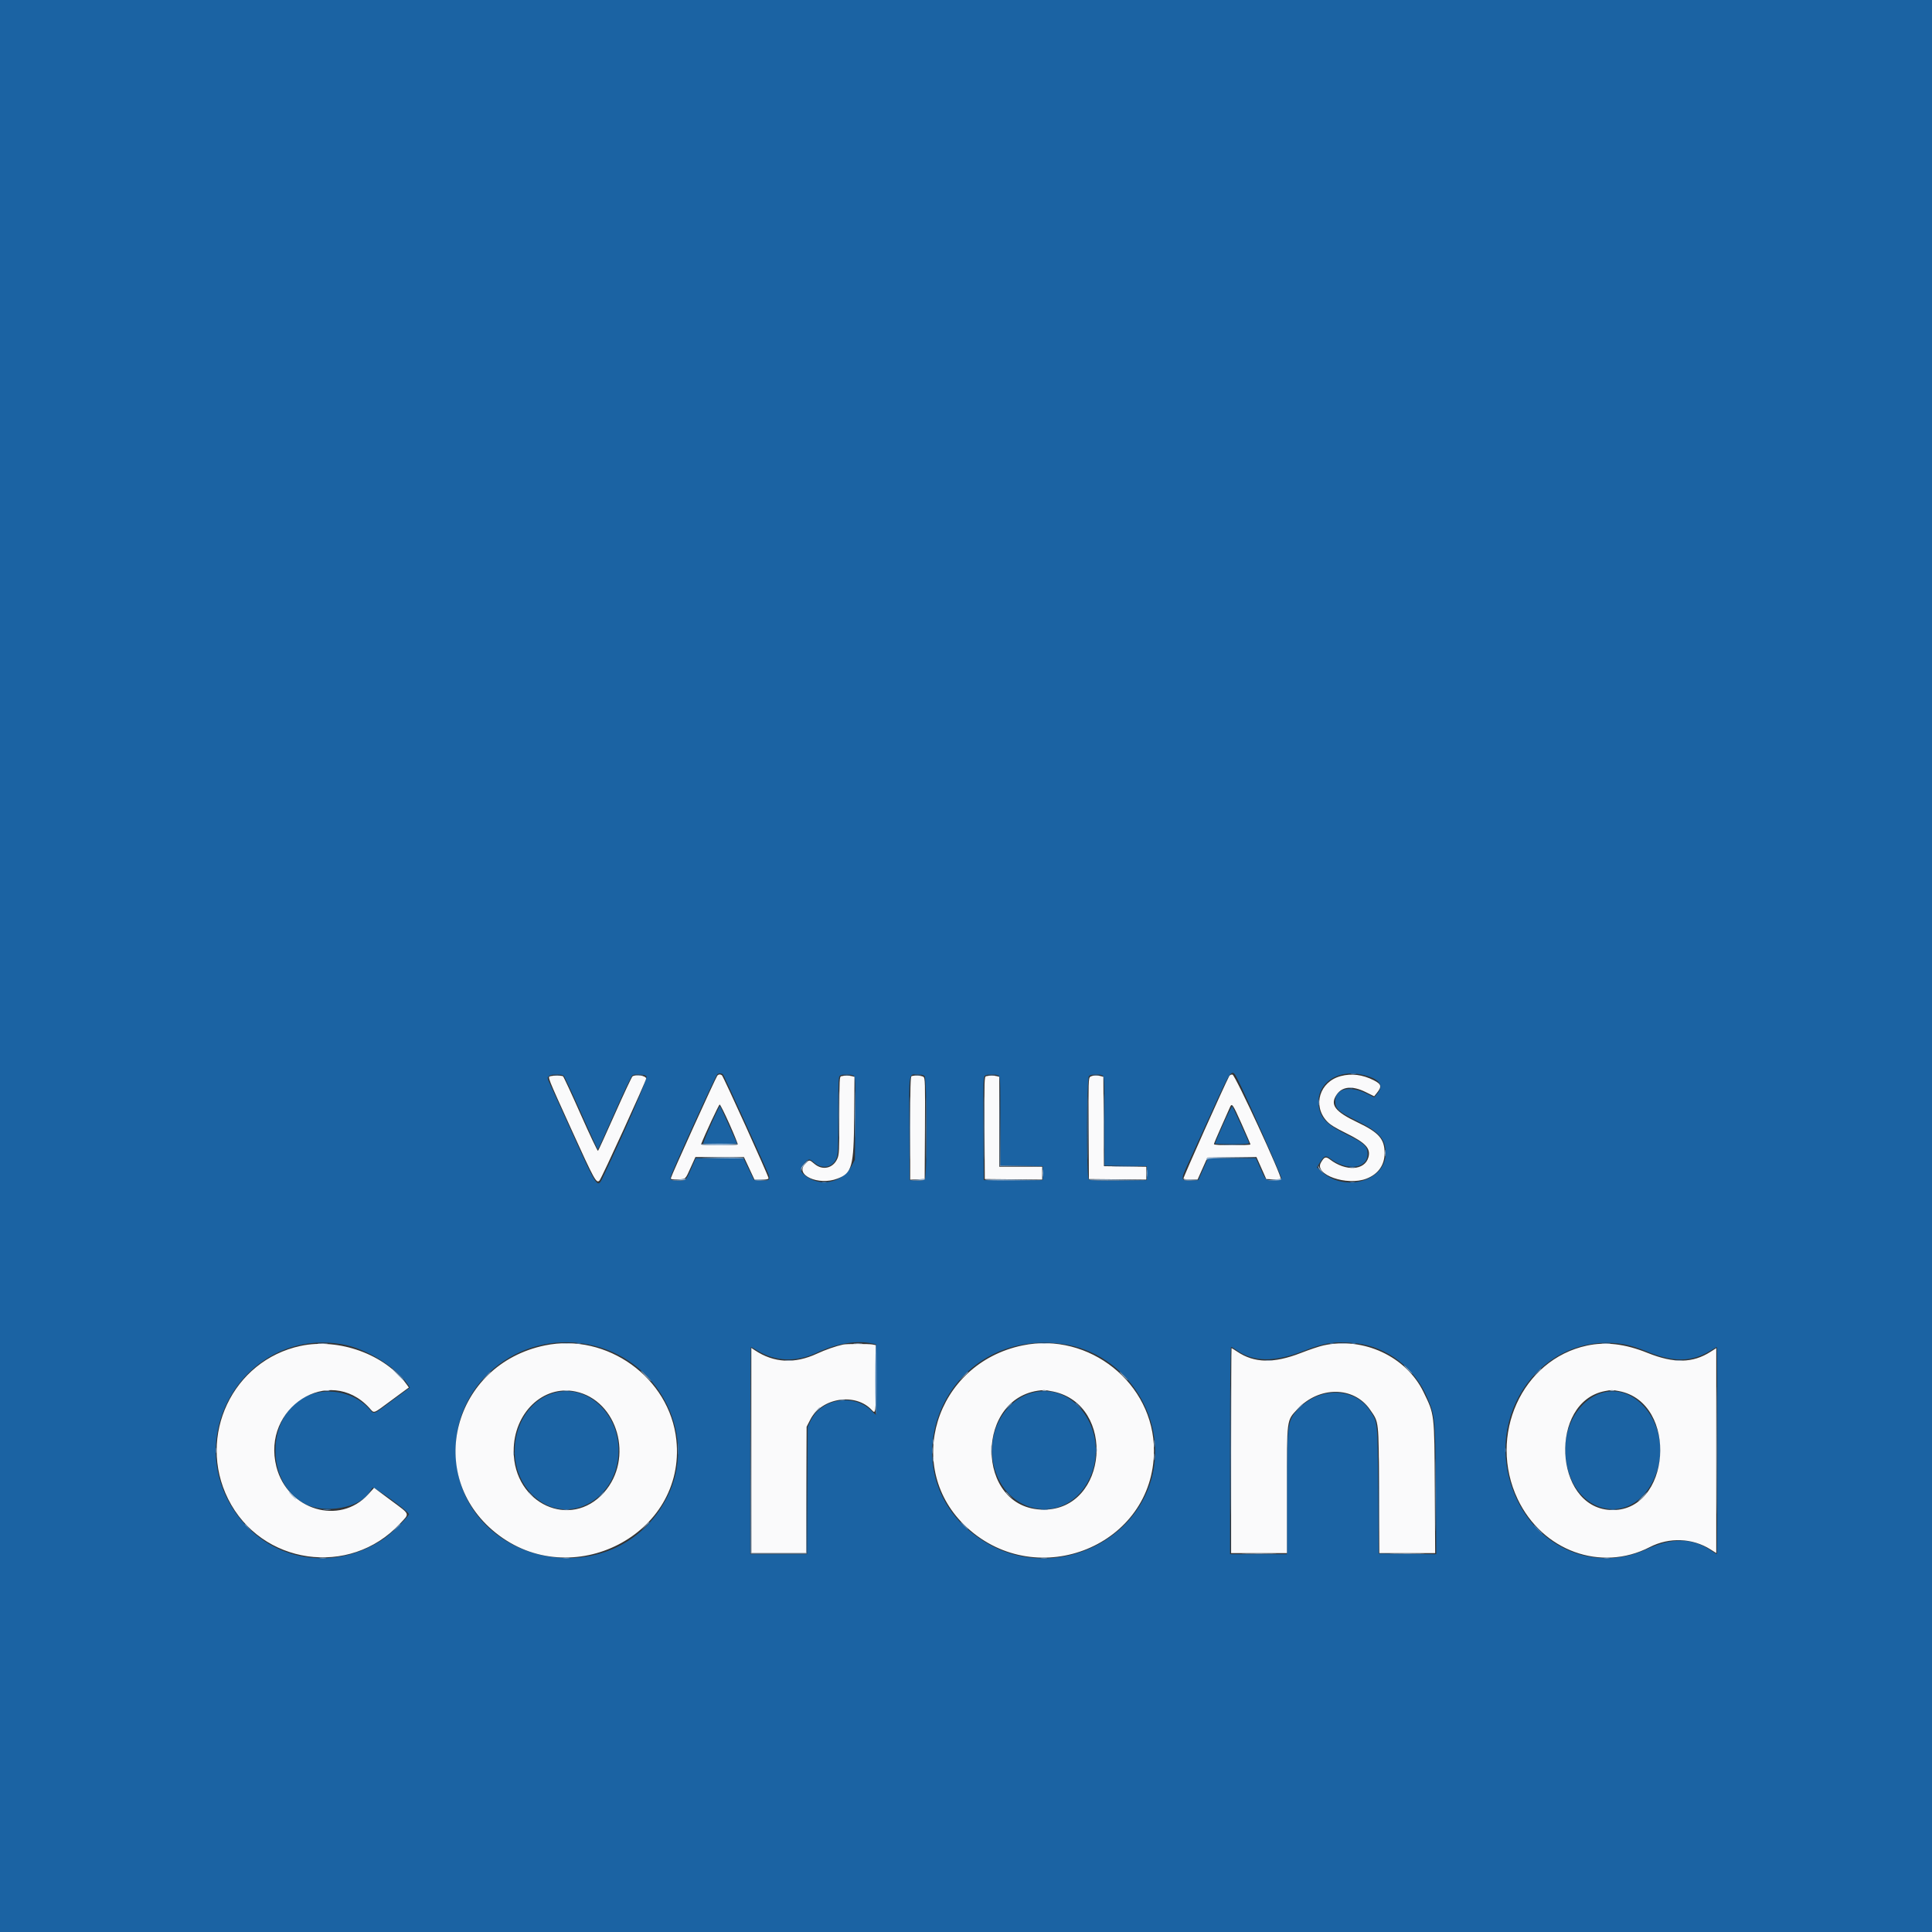
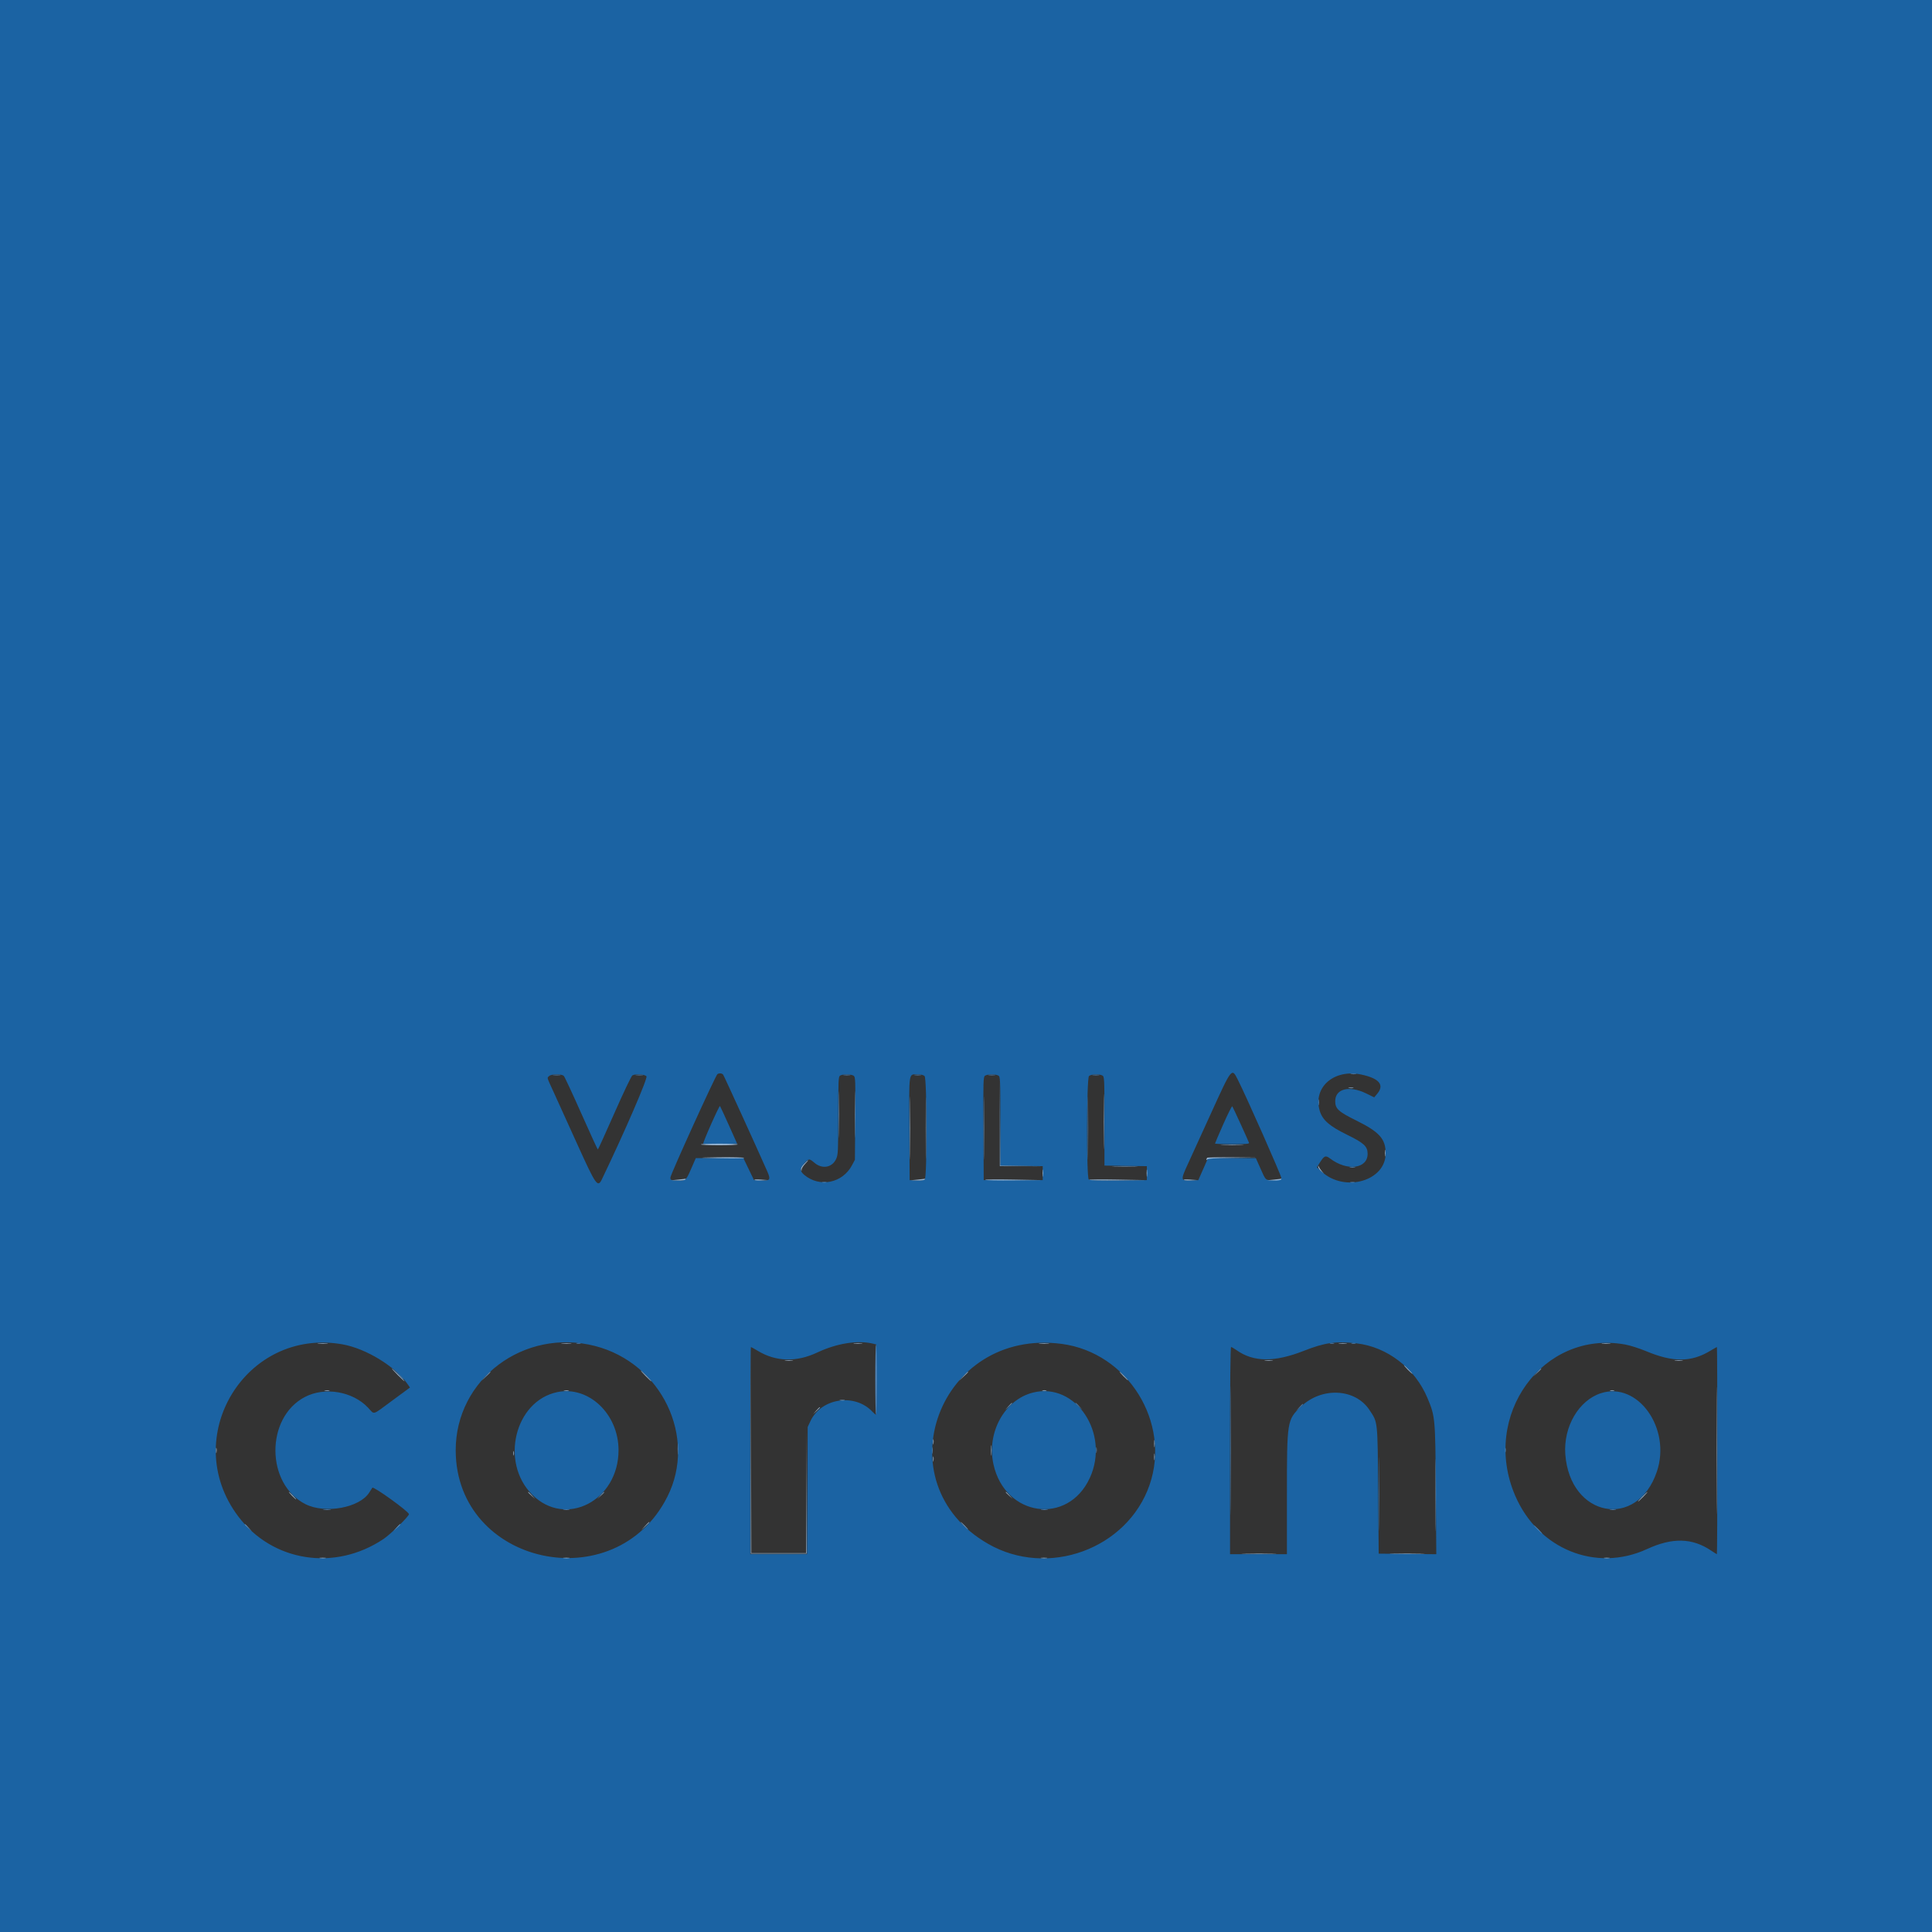
<svg xmlns="http://www.w3.org/2000/svg" id="svg" version="1.1" width="400" height="400" viewBox="0, 0, 400,400">
  <rect x="0" y="0" width="400" height="400" fill="#333333" stroke="none" />
  <g id="svgg">
    <path id="path0" d="M0.000 200.000 L 0.000 400.000 200.000 400.000 L 400.000 400.000 400.000 200.000 L 400.000 0.000 200.000 0.000 L 0.000 0.000 0.000 200.000 M149.721 222.500 C 149.902 222.728,156.869 238.000,158.838 242.485 C 159.616 244.256,159.472 244.480,157.614 244.399 L 156.111 244.333 155.010 242.056 L 153.908 239.778 148.982 239.778 L 144.056 239.778 143.085 242.009 C 142.012 244.477,141.963 244.514,139.988 244.402 C 138.855 244.338,138.779 244.298,138.804 243.778 C 138.835 243.137,148.158 222.638,148.530 222.392 C 148.911 222.141,149.477 222.192,149.721 222.500 M256.286 223.556 C 258.053 227.045,265.339 243.507,265.285 243.889 C 265.229 244.285,265.053 244.333,263.675 244.333 C 261.915 244.333,262.134 244.548,260.778 241.500 L 260.011 239.778 255.061 239.778 L 250.110 239.778 249.104 242.056 L 248.099 244.333 246.640 244.398 C 244.422 244.497,244.392 244.361,245.902 241.074 C 246.594 239.567,248.707 234.933,250.598 230.778 C 255.082 220.924,255.004 221.024,256.286 223.556 M281.822 222.470 C 285.538 223.251,286.680 224.610,285.154 226.432 L 284.513 227.198 282.868 226.392 C 279.367 224.676,276.444 225.401,276.444 227.984 C 276.444 229.557,277.103 230.161,280.829 232.004 C 285.597 234.363,286.882 235.802,286.887 238.790 C 286.896 244.500,278.418 246.941,273.660 242.598 L 272.641 241.667 273.320 240.604 C 274.175 239.266,274.468 239.159,275.380 239.855 C 278.912 242.549,283.194 241.989,283.151 238.839 C 283.130 237.337,282.365 236.633,278.932 234.956 C 275.257 233.161,273.806 231.895,273.241 229.993 C 271.794 225.121,276.174 221.282,281.822 222.470 M116.730 222.762 C 116.904 222.936,118.536 226.436,120.357 230.538 C 122.177 234.641,123.717 237.995,123.778 237.992 C 123.839 237.989,125.389 234.581,127.222 230.418 C 129.056 226.255,130.724 222.758,130.930 222.646 C 131.600 222.285,133.452 222.406,133.842 222.837 C 134.159 223.188,129.338 234.331,124.615 244.162 C 123.754 245.955,123.378 245.420,119.538 236.933 C 117.675 232.814,115.517 228.058,114.742 226.364 C 113.116 222.809,113.242 223.234,113.683 222.794 C 114.138 222.338,116.284 222.316,116.730 222.762 M176.748 222.728 C 177.107 222.991,177.131 223.636,177.068 231.562 L 177.000 240.111 176.399 241.250 C 174.437 244.970,169.680 245.925,166.500 243.238 C 165.571 242.452,165.584 241.853,166.555 240.824 C 167.506 239.816,167.515 239.816,168.667 240.778 C 170.265 242.113,172.309 241.724,173.124 239.930 C 173.513 239.072,173.546 238.377,173.551 230.955 C 173.555 223.532,173.586 222.894,173.944 222.684 C 174.496 222.363,176.287 222.391,176.748 222.728 M191.429 222.794 C 191.928 223.293,191.962 243.793,191.464 244.206 C 191.275 244.363,190.589 244.440,189.742 244.400 L 188.333 244.333 188.275 233.667 C 188.209 221.601,188.078 222.444,190.027 222.444 C 190.687 222.444,191.209 222.574,191.429 222.794 M206.681 222.674 C 207.096 222.896,207.111 223.236,207.111 232.114 L 207.111 241.324 211.500 241.384 L 215.889 241.444 215.889 242.889 L 215.889 244.333 209.778 244.333 L 203.667 244.333 203.608 233.667 C 203.555 223.836,203.580 222.978,203.929 222.722 C 204.387 222.386,206.087 222.356,206.681 222.674 M228.237 222.674 C 228.651 222.896,228.667 223.236,228.667 232.114 L 228.667 241.324 233.056 241.384 L 237.444 241.444 237.444 242.889 L 237.444 244.333 231.583 244.393 C 227.444 244.435,225.632 244.378,225.416 244.199 C 224.926 243.792,224.968 223.286,225.460 222.794 C 225.862 222.392,227.573 222.319,228.237 222.674 M147.216 232.771 C 146.263 234.914,145.535 236.720,145.599 236.784 C 145.663 236.848,147.267 236.873,149.163 236.839 L 152.611 236.778 150.892 232.939 C 149.947 230.827,149.123 229.049,149.061 228.987 C 148.999 228.925,148.169 230.628,147.216 232.771 M253.266 232.757 C 252.325 234.885,251.556 236.685,251.556 236.758 C 251.556 236.830,253.166 236.889,255.135 236.889 C 257.911 236.889,258.689 236.827,258.600 236.611 C 258.077 235.334,255.256 229.186,255.133 229.055 C 255.047 228.963,254.207 230.629,253.266 232.757 M70.902 278.330 C 75.774 279.189,81.871 282.916,84.400 286.583 L 84.879 287.276 81.216 289.972 C 76.906 293.142,77.613 292.936,76.196 291.437 C 72.993 288.051,67.212 287.083,63.098 289.244 C 54.924 293.540,55.024 307.295,63.260 311.428 C 67.325 313.468,74.441 312.173,76.438 309.030 C 76.682 308.647,76.974 308.191,77.088 308.018 C 77.321 307.663,84.667 312.967,84.667 313.490 C 84.667 313.947,80.884 317.640,79.393 318.639 C 69.328 325.382,56.420 323.369,49.323 313.951 C 37.013 297.613,50.836 274.794,70.902 278.330 M123.194 278.671 C 136.990 282.215,144.366 297.593,138.168 309.887 C 127.406 331.233,94.445 324.046,94.349 300.333 C 94.289 285.549,108.481 274.891,123.194 278.671 M180.778 278.198 L 181.444 278.361 181.503 285.625 C 181.535 289.620,181.478 292.889,181.375 292.889 C 181.273 292.889,180.946 292.627,180.650 292.307 C 177.029 288.395,170.043 289.430,167.800 294.212 L 167.222 295.444 167.158 308.611 L 167.094 321.778 161.214 321.778 L 155.333 321.778 155.333 300.333 C 155.333 288.539,155.393 278.889,155.467 278.889 C 155.540 278.889,156.165 279.233,156.855 279.654 C 160.605 281.938,164.859 282.066,169.193 280.027 C 173.270 278.107,177.608 277.423,180.778 278.198 M219.849 278.242 C 233.497 280.059,242.487 294.520,238.004 307.444 C 233.394 320.736,216.908 326.739,204.556 319.625 C 182.535 306.943,194.395 274.852,219.849 278.242 M280.845 278.123 C 287.218 278.848,292.981 283.293,295.551 289.468 C 297.144 293.295,297.164 293.516,297.272 308.393 L 297.369 321.785 291.407 321.726 L 285.444 321.667 285.333 308.556 C 285.209 293.897,285.282 294.565,283.523 291.909 C 280.571 287.453,273.661 287.112,269.365 291.210 C 266.469 293.973,266.444 294.125,266.444 309.485 L 266.444 321.778 260.556 321.778 L 254.667 321.778 254.667 300.333 C 254.667 286.616,254.744 278.889,254.882 278.889 C 255.001 278.889,255.526 279.190,256.049 279.559 C 259.546 282.023,263.879 282.059,269.946 279.674 C 274.293 277.965,276.587 277.639,280.845 278.123 M336.427 278.360 C 337.507 278.554,339.384 279.149,340.871 279.769 C 346.391 282.074,350.152 282.047,354.082 279.676 C 354.800 279.243,355.425 278.889,355.471 278.889 C 355.518 278.889,355.556 288.539,355.556 300.333 C 355.556 312.128,355.516 321.778,355.467 321.778 C 355.418 321.778,354.869 321.435,354.248 321.017 C 350.356 318.398,346.231 318.303,341.012 320.711 C 330.438 325.590,318.492 320.761,313.710 309.676 C 306.555 293.089,319.445 275.319,336.427 278.360 M115.357 288.227 C 106.589 290.073,103.491 302.704,110.159 309.425 C 117.069 316.390,128.079 310.730,128.061 300.222 C 128.049 292.720,121.843 286.861,115.357 288.227 M213.889 288.314 C 207.991 289.777,204.231 296.592,205.687 303.178 C 208.089 314.043,221.107 315.870,225.640 305.979 C 229.847 296.800,222.740 286.117,213.889 288.314 M331.484 288.437 C 326.865 289.913,323.661 295.398,324.082 301.111 C 325.042 314.151,338.963 316.770,343.038 304.678 C 346.049 295.746,339.114 285.999,331.484 288.437 " stroke="none" fill="#1b63a3" fill-rule="evenodd" />
-     <path id="path1" d="M148.501 222.722 C 148.141 223.178,138.889 243.591,138.889 243.930 C 138.889 244.174,139.214 244.228,140.366 244.177 C 142.034 244.103,141.841 244.291,143.102 241.500 L 143.980 239.556 149.001 239.556 L 154.022 239.556 155.111 241.889 L 156.201 244.222 157.656 244.222 C 158.767 244.222,159.111 244.147,159.111 243.906 C 159.111 243.460,149.754 222.814,149.462 222.615 C 149.104 222.371,148.748 222.411,148.501 222.722 M254.483 222.820 C 253.437 224.794,244.917 243.866,245.013 244.021 C 245.081 244.131,245.768 244.222,246.539 244.222 L 247.941 244.222 248.960 241.944 L 249.980 239.667 255.056 239.607 L 260.133 239.548 261.148 241.829 L 262.163 244.111 263.559 244.178 C 264.327 244.215,265.042 244.158,265.148 244.052 C 265.505 243.695,255.739 222.567,255.179 222.487 C 254.888 222.445,254.612 222.577,254.483 222.820 M277.556 222.801 C 273.210 223.967,271.706 228.874,274.700 232.121 C 275.369 232.847,276.382 233.479,278.746 234.643 C 282.762 236.622,283.838 237.796,283.314 239.625 C 282.533 242.347,278.640 242.564,275.367 240.067 C 274.479 239.390,274.183 239.492,273.474 240.722 C 272.040 243.209,278.852 245.594,282.916 244.027 C 285.334 243.094,286.667 241.218,286.667 238.746 C 286.667 235.828,285.486 234.479,281.111 232.397 C 276.372 230.141,275.313 228.750,276.731 226.644 C 277.885 224.929,279.994 224.740,282.754 226.105 L 284.508 226.973 285.036 226.320 C 286.135 224.962,286.023 224.466,284.432 223.661 C 282.103 222.480,279.818 222.195,277.556 222.801 M113.944 222.820 C 113.352 222.975,113.270 222.767,118.319 233.884 C 123.085 244.377,123.467 245.072,124.115 244.424 C 124.544 243.995,133.778 223.813,133.778 223.305 C 133.778 222.713,131.694 222.373,130.954 222.844 C 130.806 222.938,129.176 226.411,127.331 230.563 C 125.486 234.714,123.902 238.185,123.812 238.276 C 123.722 238.366,122.108 234.966,120.226 230.720 C 118.344 226.474,116.698 222.927,116.569 222.837 C 116.317 222.662,114.590 222.651,113.944 222.820 M174.167 222.820 C 173.805 222.914,173.777 223.494,173.773 230.961 C 173.768 238.408,173.737 239.069,173.341 239.940 C 172.458 241.885,170.310 242.373,168.667 241.000 C 167.531 240.051,167.586 240.052,166.691 240.974 C 164.469 243.268,169.430 245.526,173.385 244.022 C 176.399 242.876,176.765 241.547,176.845 231.418 L 176.913 222.947 176.401 222.810 C 175.834 222.658,174.767 222.663,174.167 222.820 M188.722 222.814 C 188.505 222.901,188.444 225.266,188.444 233.584 L 188.444 244.243 189.944 244.177 L 191.444 244.111 191.503 233.667 C 191.556 224.045,191.531 223.200,191.182 222.944 C 190.812 222.673,189.274 222.591,188.722 222.814 M204.165 222.820 C 203.797 222.916,203.777 223.564,203.831 233.517 L 203.889 244.111 209.833 244.170 L 215.778 244.229 215.778 242.893 L 215.778 241.556 211.333 241.556 L 206.889 241.556 206.889 232.248 L 206.889 222.941 206.389 222.807 C 205.832 222.658,204.763 222.664,204.165 222.820 M225.706 222.944 C 225.358 223.200,225.333 224.045,225.386 233.667 L 225.444 244.111 231.389 244.170 L 237.333 244.229 237.333 242.897 L 237.333 241.565 232.944 241.505 L 228.556 241.444 228.498 232.192 L 228.440 222.939 227.942 222.806 C 227.122 222.586,226.109 222.649,225.706 222.944 M151.027 232.728 C 152.019 234.955,152.789 236.853,152.736 236.944 C 152.602 237.178,145.057 237.154,145.148 236.920 C 145.949 234.857,148.837 228.676,149.000 228.677 C 149.122 228.678,150.034 230.501,151.027 232.728 M257.077 232.722 C 258.076 234.953,258.893 236.853,258.892 236.944 C 258.890 237.036,257.189 237.111,255.111 237.111 C 252.707 237.111,251.333 237.029,251.333 236.886 C 251.333 236.762,251.996 235.187,252.806 233.386 C 253.617 231.585,254.418 229.786,254.587 229.389 C 255.058 228.284,255.134 228.385,257.077 232.722 M62.222 278.658 C 48.153 281.668,40.741 297.329,47.225 310.342 C 54.024 323.986,72.424 326.642,82.796 315.478 C 84.866 313.250,85.026 313.668,80.940 310.630 L 77.453 308.037 76.253 309.363 C 70.339 315.899,59.510 312.662,57.226 303.676 C 54.111 291.422,68.161 282.483,76.432 291.457 C 77.568 292.689,77.028 292.874,81.130 289.855 L 84.648 287.265 84.222 286.666 C 79.795 280.450,70.190 276.953,62.222 278.658 M112.806 278.554 C 93.825 282.498,87.786 305.437,102.596 317.337 C 118.287 329.947,142.100 317.731,140.033 298.133 C 138.673 285.239,125.662 275.882,112.806 278.554 M174.556 278.371 C 173.058 278.697,170.849 279.467,169.165 280.251 C 164.513 282.414,160.217 282.180,156.278 279.550 L 155.556 279.067 155.556 300.312 L 155.556 321.556 161.215 321.556 L 166.875 321.556 166.938 308.477 L 167.000 295.399 167.778 293.886 C 170.115 289.339,177.189 288.280,180.535 291.977 C 181.296 292.819,181.333 292.517,181.333 285.472 L 181.333 278.500 180.639 278.361 C 179.877 278.209,175.266 278.216,174.556 278.371 M211.695 278.554 C 193.545 282.325,186.914 304.045,200.187 316.247 C 214.898 329.772,238.899 319.910,238.916 300.333 C 238.928 286.422,225.507 275.684,211.695 278.554 M273.943 278.566 C 273.117 278.752,271.067 279.440,269.387 280.097 C 263.730 282.308,259.701 282.230,256.153 279.842 C 255.555 279.440,255.026 279.111,254.978 279.111 C 254.929 279.111,254.889 288.661,254.889 300.333 L 254.889 321.556 260.667 321.556 L 266.444 321.556 266.444 308.564 C 266.444 293.543,266.363 294.185,268.581 291.789 C 273.071 286.939,280.283 286.962,283.640 291.837 C 285.523 294.570,285.436 293.798,285.508 308.500 L 285.572 321.556 291.354 321.556 L 297.136 321.556 297.058 308.056 C 296.967 292.491,297.022 292.958,294.734 288.229 C 291.157 280.835,282.261 276.701,273.943 278.566 M328.559 278.591 C 315.083 281.478,307.971 297.238,314.215 310.379 C 319.312 321.106,331.454 325.520,341.556 320.317 C 345.603 318.232,350.410 318.420,354.167 320.808 L 355.333 321.550 355.333 300.333 L 355.333 279.117 354.159 279.868 C 350.457 282.236,346.579 282.304,341.086 280.095 C 336.462 278.236,332.459 277.755,328.559 278.591 M119.171 288.104 C 127.918 289.958,131.300 301.992,125.045 309.010 C 118.145 316.752,106.398 311.369,106.352 300.444 C 106.319 292.572,112.441 286.678,119.171 288.104 M218.060 288.104 C 231.157 290.880,229.419 312.556,216.099 312.556 C 201.690 312.556,201.701 288.525,216.111 287.808 C 216.356 287.795,217.233 287.929,218.060 288.104 M335.136 288.001 C 347.686 290.343,345.998 313.354,333.331 312.621 C 321.658 311.945,320.692 290.283,332.233 288.020 C 333.611 287.750,333.785 287.749,335.136 288.001 " stroke="none" fill="#fafafb" fill-rule="evenodd" />
    <path id="path2" d="M173.656 230.778 C 173.656 235.056,173.686 236.774,173.722 234.597 C 173.758 232.419,173.758 228.919,173.722 226.819 C 173.685 224.719,173.656 226.500,173.656 230.778 M176.989 230.778 C 176.989 235.056,177.019 236.774,177.055 234.597 C 177.092 232.419,177.092 228.919,177.055 226.819 C 177.019 224.719,176.989 226.500,176.989 230.778 M203.658 233.556 C 203.658 239.361,203.687 241.736,203.722 238.833 C 203.757 235.931,203.757 231.181,203.722 228.278 C 203.687 225.375,203.658 227.750,203.658 233.556 M206.996 232.278 L 207.000 241.444 211.278 241.452 L 215.556 241.459 211.336 241.391 L 207.116 241.324 207.054 232.217 L 206.993 223.111 206.996 232.278 M191.658 233.556 C 191.658 239.239,191.687 241.564,191.722 238.722 C 191.757 235.881,191.757 231.231,191.722 228.389 C 191.687 225.547,191.658 227.872,191.658 233.556 M230.722 241.499 C 231.914 241.539,233.864 241.539,235.056 241.499 C 236.247 241.459,235.272 241.426,232.889 241.426 C 230.506 241.426,229.531 241.459,230.722 241.499 M318.210 284.167 L 317.444 285.000 318.278 284.234 C 319.053 283.521,319.213 283.333,319.044 283.333 C 319.006 283.333,318.631 283.708,318.210 284.167 M100.545 284.944 L 99.667 285.889 100.611 285.010 C 101.489 284.194,101.658 284.000,101.490 284.000 C 101.453 284.000,101.028 284.425,100.545 284.944 M173.947 289.935 C 174.223 289.988,174.623 289.986,174.836 289.930 C 175.048 289.875,174.822 289.831,174.333 289.834 C 173.844 289.836,173.671 289.882,173.947 289.935 M208.764 291.167 L 208.111 291.889 208.833 291.236 C 209.507 290.628,209.658 290.444,209.486 290.444 C 209.448 290.444,209.123 290.769,208.764 291.167 M297.215 309.556 C 297.215 316.217,297.243 318.942,297.278 315.611 C 297.312 312.281,297.312 306.831,297.278 303.500 C 297.243 300.169,297.215 302.894,297.215 309.556 M124.319 309.611 L 123.667 310.333 124.389 309.681 C 124.786 309.322,125.111 308.997,125.111 308.958 C 125.111 308.787,124.928 308.938,124.319 309.611 M199.556 315.889 C 199.970 316.317,200.359 316.667,200.421 316.667 C 200.482 316.667,200.192 316.317,199.778 315.889 C 199.363 315.461,198.974 315.111,198.913 315.111 C 198.852 315.111,199.141 315.461,199.556 315.889 M50.667 315.625 C 50.667 315.663,50.992 315.988,51.389 316.347 L 52.111 317.000 51.458 316.278 C 50.850 315.605,50.667 315.453,50.667 315.625 M82.097 316.278 L 81.444 317.000 82.167 316.347 C 82.840 315.739,82.991 315.556,82.819 315.556 C 82.781 315.556,82.456 315.881,82.097 316.278 " stroke="none" fill="#739dc7" fill-rule="evenodd" />
    <path id="path3" d="M188.325 233.556 C 188.325 239.361,188.354 241.736,188.389 238.833 C 188.424 235.931,188.424 231.181,188.389 228.278 C 188.354 225.375,188.325 227.750,188.325 233.556 M228.546 232.222 C 228.546 237.294,228.575 239.369,228.611 236.833 C 228.647 234.297,228.647 230.147,228.611 227.611 C 228.575 225.075,228.546 227.150,228.546 232.222 M279.280 225.268 C 279.557 225.321,279.957 225.319,280.169 225.264 C 280.382 225.208,280.156 225.165,279.667 225.167 C 279.178 225.170,279.004 225.215,279.280 225.268 M145.111 236.944 C 145.111 237.036,146.805 237.111,148.876 237.111 C 150.946 237.111,152.687 237.036,152.743 236.944 C 152.800 236.853,151.106 236.778,148.979 236.778 C 146.852 236.778,145.111 236.853,145.111 236.944 M253.167 237.054 C 254.236 237.095,255.986 237.095,257.056 237.054 C 258.125 237.014,257.250 236.980,255.111 236.980 C 252.972 236.980,252.097 237.014,253.167 237.054 M286.730 238.778 C 286.732 239.389,286.775 239.613,286.826 239.275 C 286.877 238.937,286.876 238.437,286.823 238.164 C 286.770 237.890,286.729 238.167,286.730 238.778 M145.667 239.710 C 150.068 239.869,154.172 239.875,154.077 239.722 C 154.020 239.631,151.705 239.576,148.931 239.601 C 146.158 239.626,144.689 239.675,145.667 239.710 M249.926 239.704 C 249.844 239.785,249.779 239.960,249.781 240.093 C 249.783 240.238,249.853 240.226,249.958 240.060 C 250.086 239.860,251.496 239.769,255.233 239.722 L 260.333 239.658 255.204 239.607 C 252.382 239.579,250.007 239.622,249.926 239.704 M166.467 240.977 C 166.001 241.458,165.775 241.880,165.842 242.143 C 165.941 242.528,165.950 242.526,165.974 242.122 C 165.988 241.883,166.320 241.358,166.710 240.955 C 167.101 240.552,167.371 240.222,167.309 240.222 C 167.248 240.222,166.869 240.562,166.467 240.977 M272.906 241.572 C 272.897 241.765,273.164 242.165,273.500 242.461 L 274.111 243.000 273.639 242.444 C 273.380 242.139,273.113 241.739,273.046 241.556 C 272.941 241.270,272.921 241.273,272.906 241.572 M215.844 242.889 C 215.844 243.561,215.886 243.836,215.937 243.500 C 215.988 243.164,215.988 242.614,215.937 242.278 C 215.886 241.942,215.844 242.217,215.844 242.889 M237.400 242.889 C 237.400 243.561,237.442 243.836,237.493 243.500 C 237.543 243.164,237.543 242.614,237.493 242.278 C 237.442 241.942,237.400 242.217,237.400 242.889 M140.444 244.222 L 139.000 244.368 140.376 244.406 C 141.132 244.427,141.813 244.344,141.889 244.222 C 141.964 244.100,141.995 244.017,141.958 244.038 C 141.920 244.059,141.239 244.142,140.444 244.222 M156.200 244.290 C 156.299 244.388,156.969 244.437,157.690 244.398 L 159.000 244.328 157.510 244.219 C 156.691 244.160,156.101 244.192,156.200 244.290 M190.000 244.222 L 188.556 244.368 189.931 244.406 C 190.688 244.427,191.369 244.344,191.444 244.222 C 191.520 244.100,191.551 244.017,191.513 244.038 C 191.475 244.059,190.794 244.142,190.000 244.222 M203.970 244.282 C 204.064 244.375,206.734 244.425,209.904 244.392 L 215.667 244.333 209.733 244.222 C 206.470 244.161,203.876 244.188,203.970 244.282 M225.526 244.282 C 225.620 244.375,228.290 244.425,231.459 244.392 L 237.222 244.333 231.289 244.222 C 228.025 244.161,225.432 244.188,225.526 244.282 M245.089 244.290 C 245.188 244.388,245.858 244.437,246.579 244.398 L 247.889 244.328 246.399 244.219 C 245.580 244.160,244.990 244.192,245.089 244.290 M263.778 244.222 L 262.333 244.368 263.709 244.406 C 264.466 244.427,265.147 244.344,265.222 244.222 C 265.298 244.100,265.329 244.017,265.291 244.038 C 265.253 244.059,264.572 244.142,263.778 244.222 M65.950 278.163 C 66.473 278.210,67.273 278.209,67.728 278.162 C 68.183 278.114,67.756 278.075,66.778 278.076 C 65.800 278.077,65.428 278.116,65.950 278.163 M116.395 278.163 C 116.917 278.210,117.717 278.209,118.173 278.162 C 118.628 278.114,118.200 278.075,117.222 278.076 C 116.244 278.077,115.872 278.116,116.395 278.163 M176.828 278.160 C 177.223 278.209,177.923 278.210,178.384 278.162 C 178.845 278.114,178.522 278.074,177.667 278.073 C 176.811 278.072,176.434 278.111,176.828 278.160 M215.284 278.163 C 215.806 278.210,216.606 278.209,217.061 278.162 C 217.517 278.114,217.089 278.075,216.111 278.076 C 215.133 278.077,214.761 278.116,215.284 278.163 M277.278 278.161 C 277.675 278.210,278.325 278.210,278.722 278.161 C 279.119 278.111,278.794 278.071,278.000 278.071 C 277.206 278.071,276.881 278.111,277.278 278.161 M331.717 278.160 C 332.112 278.209,332.812 278.210,333.273 278.162 C 333.734 278.114,333.411 278.074,332.556 278.073 C 331.700 278.072,331.323 278.111,331.717 278.160 M155.443 300.333 L 155.444 321.667 161.222 321.667 L 167.000 321.667 167.003 308.833 L 167.005 296.000 166.945 308.778 L 166.885 321.556 161.222 321.556 L 155.558 321.556 155.499 300.278 L 155.441 279.000 155.443 300.333 M355.440 300.333 C 355.440 312.067,355.467 316.834,355.500 310.928 C 355.533 305.021,355.533 295.421,355.500 289.594 C 355.467 283.767,355.440 288.600,355.440 300.333 M162.611 281.716 C 163.008 281.766,163.658 281.766,164.056 281.716 C 164.453 281.667,164.128 281.627,163.333 281.627 C 162.539 281.627,162.214 281.667,162.611 281.716 M261.944 281.716 C 262.342 281.766,262.992 281.766,263.389 281.716 C 263.786 281.667,263.461 281.627,262.667 281.627 C 261.872 281.627,261.547 281.667,261.944 281.716 M346.833 281.716 C 347.231 281.766,347.881 281.766,348.278 281.716 C 348.675 281.667,348.350 281.627,347.556 281.627 C 346.761 281.627,346.436 281.667,346.833 281.716 M291.444 283.556 C 291.922 284.044,292.362 284.444,292.424 284.444 C 292.485 284.444,292.144 284.044,291.667 283.556 C 291.189 283.067,290.749 282.667,290.688 282.667 C 290.626 282.667,290.967 283.067,291.444 283.556 M82.333 284.667 C 83.059 285.400,83.703 286.000,83.764 286.000 C 83.825 286.000,83.281 285.400,82.556 284.667 C 81.830 283.933,81.186 283.333,81.125 283.333 C 81.064 283.333,81.608 283.933,82.333 284.667 M133.667 284.889 C 134.269 285.500,134.811 286.000,134.872 286.000 C 134.933 286.000,134.491 285.500,133.889 284.889 C 133.287 284.278,132.744 283.778,132.683 283.778 C 132.622 283.778,133.065 284.278,133.667 284.889 M199.434 284.944 L 198.556 285.889 199.500 285.010 C 200.378 284.194,200.547 284.000,200.378 284.000 C 200.342 284.000,199.917 284.425,199.434 284.944 M232.556 284.889 C 233.033 285.378,233.474 285.778,233.535 285.778 C 233.596 285.778,233.255 285.378,232.778 284.889 C 232.300 284.400,231.860 284.000,231.799 284.000 C 231.738 284.000,232.078 284.400,232.556 284.889 M67.280 287.935 C 67.557 287.988,67.957 287.986,68.169 287.930 C 68.382 287.875,68.156 287.831,67.667 287.834 C 67.178 287.836,67.004 287.882,67.280 287.935 M116.836 287.935 C 117.112 287.988,117.512 287.986,117.725 287.930 C 117.937 287.875,117.711 287.831,117.222 287.834 C 116.733 287.836,116.559 287.882,116.836 287.935 M215.833 287.931 C 216.047 287.987,216.397 287.987,216.611 287.931 C 216.825 287.875,216.650 287.829,216.222 287.829 C 215.794 287.829,215.619 287.875,215.833 287.931 M333.389 287.931 C 333.603 287.987,333.953 287.987,334.167 287.931 C 334.381 287.875,334.206 287.829,333.778 287.829 C 333.350 287.829,333.175 287.875,333.389 287.931 M168.986 292.056 L 168.333 292.778 169.056 292.125 C 169.453 291.766,169.778 291.441,169.778 291.403 C 169.778 291.231,169.594 291.382,168.986 292.056 M193.167 298.556 C 193.170 299.044,193.215 299.218,193.268 298.942 C 193.321 298.665,193.319 298.265,193.264 298.053 C 193.208 297.841,193.165 298.067,193.167 298.556 M238.955 298.889 C 238.955 299.561,238.997 299.836,239.048 299.500 C 239.099 299.164,239.099 298.614,239.048 298.278 C 238.997 297.942,238.955 298.217,238.955 298.889 M205.187 300.333 C 205.188 301.311,205.227 301.683,205.274 301.161 C 205.321 300.638,205.320 299.838,205.273 299.383 C 205.225 298.928,205.186 299.356,205.187 300.333 M44.723 300.333 C 44.725 300.822,44.771 300.996,44.824 300.720 C 44.877 300.443,44.875 300.043,44.819 299.831 C 44.764 299.618,44.720 299.844,44.723 300.333 M106.274 300.889 C 106.274 301.317,106.320 301.492,106.375 301.278 C 106.431 301.064,106.431 300.714,106.375 300.500 C 106.320 300.286,106.274 300.461,106.274 300.889 M238.952 301.667 C 238.954 302.278,238.997 302.501,239.048 302.164 C 239.099 301.826,239.098 301.326,239.045 301.053 C 238.993 300.779,238.951 301.056,238.952 301.667 M193.167 302.111 C 193.170 302.600,193.215 302.774,193.268 302.497 C 193.321 302.221,193.319 301.821,193.264 301.609 C 193.208 301.396,193.165 301.622,193.167 302.111 M60.444 309.667 C 60.859 310.094,61.248 310.444,61.309 310.444 C 61.371 310.444,61.081 310.094,60.667 309.667 C 60.252 309.239,59.863 308.889,59.802 308.889 C 59.741 308.889,60.030 309.239,60.444 309.667 M109.333 308.958 C 109.333 308.997,109.658 309.322,110.056 309.681 L 110.778 310.333 110.125 309.611 C 109.517 308.938,109.333 308.787,109.333 308.958 M208.222 308.958 C 208.222 308.997,208.547 309.322,208.944 309.681 L 209.667 310.333 209.014 309.611 C 208.406 308.938,208.222 308.787,208.222 308.958 M340.000 309.889 C 339.460 310.439,339.069 310.889,339.130 310.889 C 339.191 310.889,339.682 310.439,340.222 309.889 C 340.762 309.339,341.154 308.889,341.093 308.889 C 341.031 308.889,340.540 309.339,340.000 309.889 M133.544 315.944 L 132.778 316.778 133.611 316.012 C 134.387 315.299,134.547 315.111,134.377 315.111 C 134.340 315.111,133.965 315.486,133.544 315.944 M257.722 321.722 C 259.342 321.760,261.992 321.760,263.611 321.722 C 265.231 321.684,263.906 321.653,260.667 321.653 C 257.428 321.653,256.103 321.684,257.722 321.722 M288.389 321.722 C 290.008 321.760,292.658 321.760,294.278 321.722 C 295.897 321.684,294.572 321.653,291.333 321.653 C 288.094 321.653,286.769 321.684,288.389 321.722 M66.281 322.604 C 66.619 322.655,67.119 322.654,67.392 322.601 C 67.665 322.548,67.389 322.506,66.778 322.508 C 66.167 322.510,65.943 322.553,66.281 322.604 M116.725 322.604 C 117.063 322.655,117.563 322.654,117.836 322.601 C 118.110 322.548,117.833 322.506,117.222 322.508 C 116.611 322.510,116.387 322.553,116.725 322.604 M215.614 322.604 C 215.952 322.655,216.452 322.654,216.725 322.601 C 216.999 322.548,216.722 322.506,216.111 322.508 C 215.500 322.510,215.276 322.553,215.614 322.604 M332.167 322.601 C 332.442 322.654,332.892 322.654,333.167 322.601 C 333.442 322.548,333.217 322.505,332.667 322.505 C 332.117 322.505,331.892 322.548,332.167 322.601 " stroke="none" fill="#94b4d4" fill-rule="evenodd" />
    <path id="path4" d="M279.722 222.379 C 279.997 222.432,280.447 222.432,280.722 222.379 C 280.997 222.326,280.772 222.283,280.222 222.283 C 279.672 222.283,279.447 222.326,279.722 222.379 M114.615 222.605 C 115.015 222.655,115.615 222.654,115.948 222.603 C 116.282 222.553,115.956 222.512,115.222 222.513 C 114.489 222.515,114.216 222.556,114.615 222.605 M131.726 222.605 C 132.126 222.655,132.726 222.654,133.060 222.603 C 133.393 222.553,133.067 222.512,132.333 222.513 C 131.600 222.515,131.327 222.556,131.726 222.605 M174.722 222.604 C 175.058 222.655,175.608 222.655,175.944 222.604 C 176.281 222.553,176.006 222.511,175.333 222.511 C 174.661 222.511,174.386 222.553,174.722 222.604 M189.389 222.604 C 189.725 222.655,190.275 222.655,190.611 222.604 C 190.947 222.553,190.672 222.511,190.000 222.511 C 189.328 222.511,189.053 222.553,189.389 222.604 M204.722 222.604 C 205.058 222.655,205.608 222.655,205.944 222.604 C 206.281 222.553,206.006 222.511,205.333 222.511 C 204.661 222.511,204.386 222.553,204.722 222.604 M226.278 222.604 C 226.614 222.655,227.164 222.655,227.500 222.604 C 227.836 222.553,227.561 222.511,226.889 222.511 C 226.217 222.511,225.942 222.553,226.278 222.604 M225.214 233.556 C 225.214 239.361,225.242 241.736,225.278 238.833 C 225.313 235.931,225.313 231.181,225.278 228.278 C 225.242 225.375,225.214 227.750,225.214 233.556 M272.949 228.222 C 272.949 228.772,272.993 228.997,273.046 228.722 C 273.099 228.447,273.099 227.997,273.046 227.722 C 272.993 227.447,272.949 227.672,272.949 228.222 M279.500 241.712 C 279.775 241.765,280.225 241.765,280.500 241.712 C 280.775 241.659,280.550 241.616,280.000 241.616 C 279.450 241.616,279.225 241.659,279.500 241.712 M170.278 244.820 C 170.492 244.876,170.842 244.876,171.056 244.820 C 171.269 244.764,171.094 244.718,170.667 244.718 C 170.239 244.718,170.064 244.764,170.278 244.820 M279.611 244.820 C 279.825 244.876,280.175 244.876,280.389 244.820 C 280.603 244.764,280.428 244.718,280.000 244.718 C 279.572 244.718,279.397 244.764,279.611 244.820 M119.389 278.153 C 119.603 278.209,119.953 278.209,120.167 278.153 C 120.381 278.097,120.206 278.052,119.778 278.052 C 119.350 278.052,119.175 278.097,119.389 278.153 M275.389 278.153 C 275.603 278.209,275.953 278.209,276.167 278.153 C 276.381 278.097,276.206 278.052,275.778 278.052 C 275.350 278.052,275.175 278.097,275.389 278.153 M279.833 278.153 C 280.047 278.209,280.397 278.209,280.611 278.153 C 280.825 278.097,280.650 278.052,280.222 278.052 C 279.794 278.052,279.619 278.097,279.833 278.153 M181.222 285.577 C 181.222 289.598,181.297 292.889,181.389 292.889 C 181.481 292.889,181.556 289.645,181.556 285.680 C 181.556 281.715,181.481 278.424,181.389 278.368 C 181.297 278.311,181.222 281.555,181.222 285.577 M254.773 300.333 C 254.773 312.189,254.800 317.006,254.833 311.039 C 254.866 305.071,254.866 295.371,254.833 289.483 C 254.800 283.595,254.773 288.478,254.773 300.333 M82.435 284.500 C 82.980 285.081,83.455 285.556,83.491 285.556 C 83.658 285.556,83.481 285.356,82.500 284.435 L 81.444 283.444 82.435 284.500 M222.667 290.514 C 222.667 290.552,222.992 290.877,223.389 291.236 L 224.111 291.889 223.458 291.167 C 222.850 290.493,222.667 290.342,222.667 290.514 M268.986 291.389 L 268.333 292.111 269.056 291.458 C 269.729 290.850,269.880 290.667,269.708 290.667 C 269.670 290.667,269.345 290.992,268.986 291.389 M285.437 309.333 C 285.437 316.117,285.465 318.892,285.500 315.500 C 285.534 312.108,285.534 306.558,285.500 303.167 C 285.465 299.775,285.437 302.550,285.437 309.333 M140.300 300.000 C 140.300 301.039,140.338 301.464,140.385 300.944 C 140.432 300.425,140.432 299.575,140.385 299.056 C 140.338 298.536,140.300 298.961,140.300 300.000 M192.952 300.333 C 192.954 300.944,192.997 301.168,193.048 300.830 C 193.099 300.492,193.098 299.992,193.045 299.719 C 192.993 299.446,192.951 299.722,192.952 300.333 M226.949 300.222 C 226.949 300.772,226.993 300.997,227.046 300.722 C 227.099 300.447,227.099 299.997,227.046 299.722 C 226.993 299.447,226.949 299.672,226.949 300.222 M311.607 300.222 C 311.607 300.650,311.653 300.825,311.709 300.611 C 311.765 300.397,311.765 300.047,311.709 299.833 C 311.653 299.619,311.607 299.794,311.607 300.222 M67.060 312.605 C 67.459 312.655,68.059 312.654,68.393 312.603 C 68.727 312.553,68.400 312.512,67.667 312.513 C 66.933 312.515,66.660 312.556,67.060 312.605 M116.725 312.604 C 117.063 312.655,117.563 312.654,117.836 312.601 C 118.110 312.548,117.833 312.506,117.222 312.508 C 116.611 312.510,116.387 312.553,116.725 312.604 M215.611 312.604 C 215.947 312.655,216.497 312.655,216.833 312.604 C 217.169 312.553,216.894 312.511,216.222 312.511 C 215.550 312.511,215.275 312.553,215.611 312.604 M333.392 312.604 C 333.730 312.655,334.230 312.654,334.503 312.601 C 334.776 312.548,334.500 312.506,333.889 312.508 C 333.278 312.510,333.054 312.553,333.392 312.604 M318.333 316.667 C 318.811 317.156,319.251 317.556,319.312 317.556 C 319.374 317.556,319.033 317.156,318.556 316.667 C 318.078 316.178,317.638 315.778,317.576 315.778 C 317.515 315.778,317.856 316.178,318.333 316.667 " stroke="none" fill="#4f86bc" fill-rule="evenodd" />
  </g>
</svg>